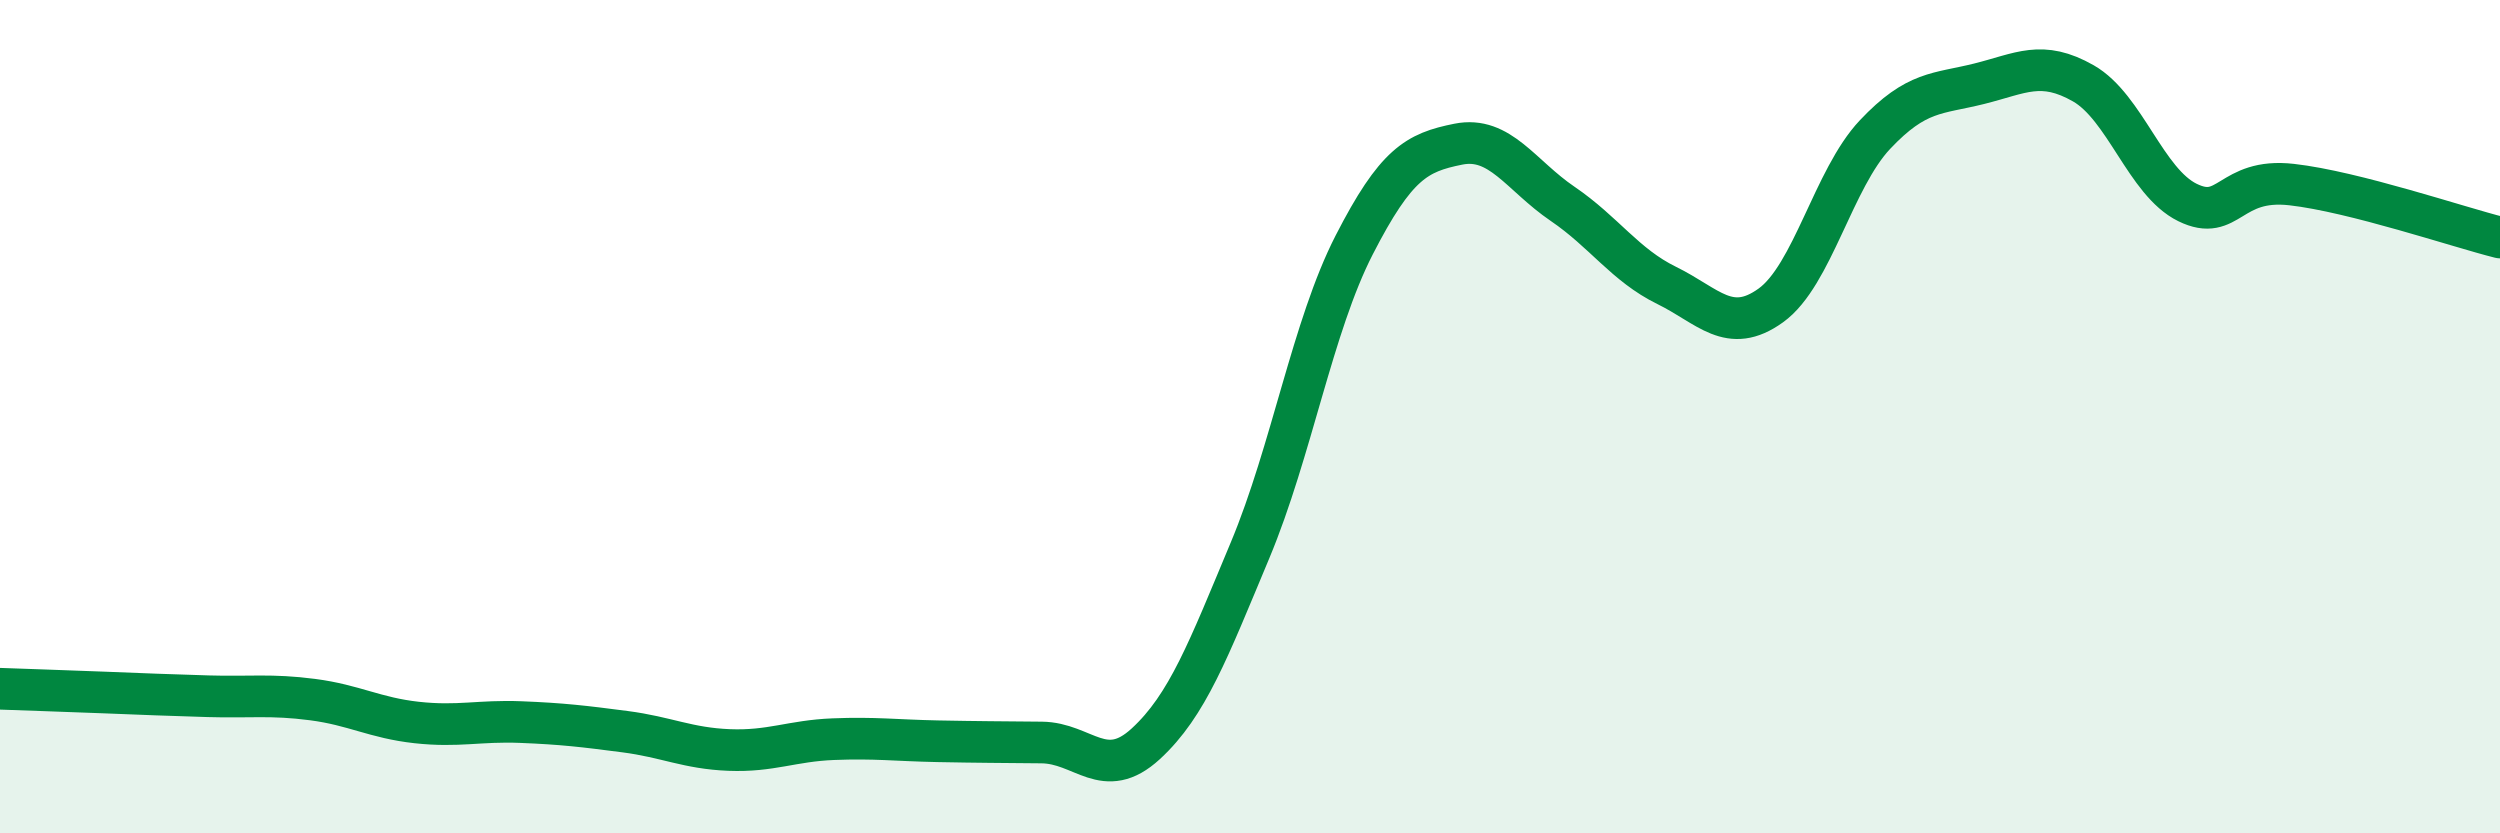
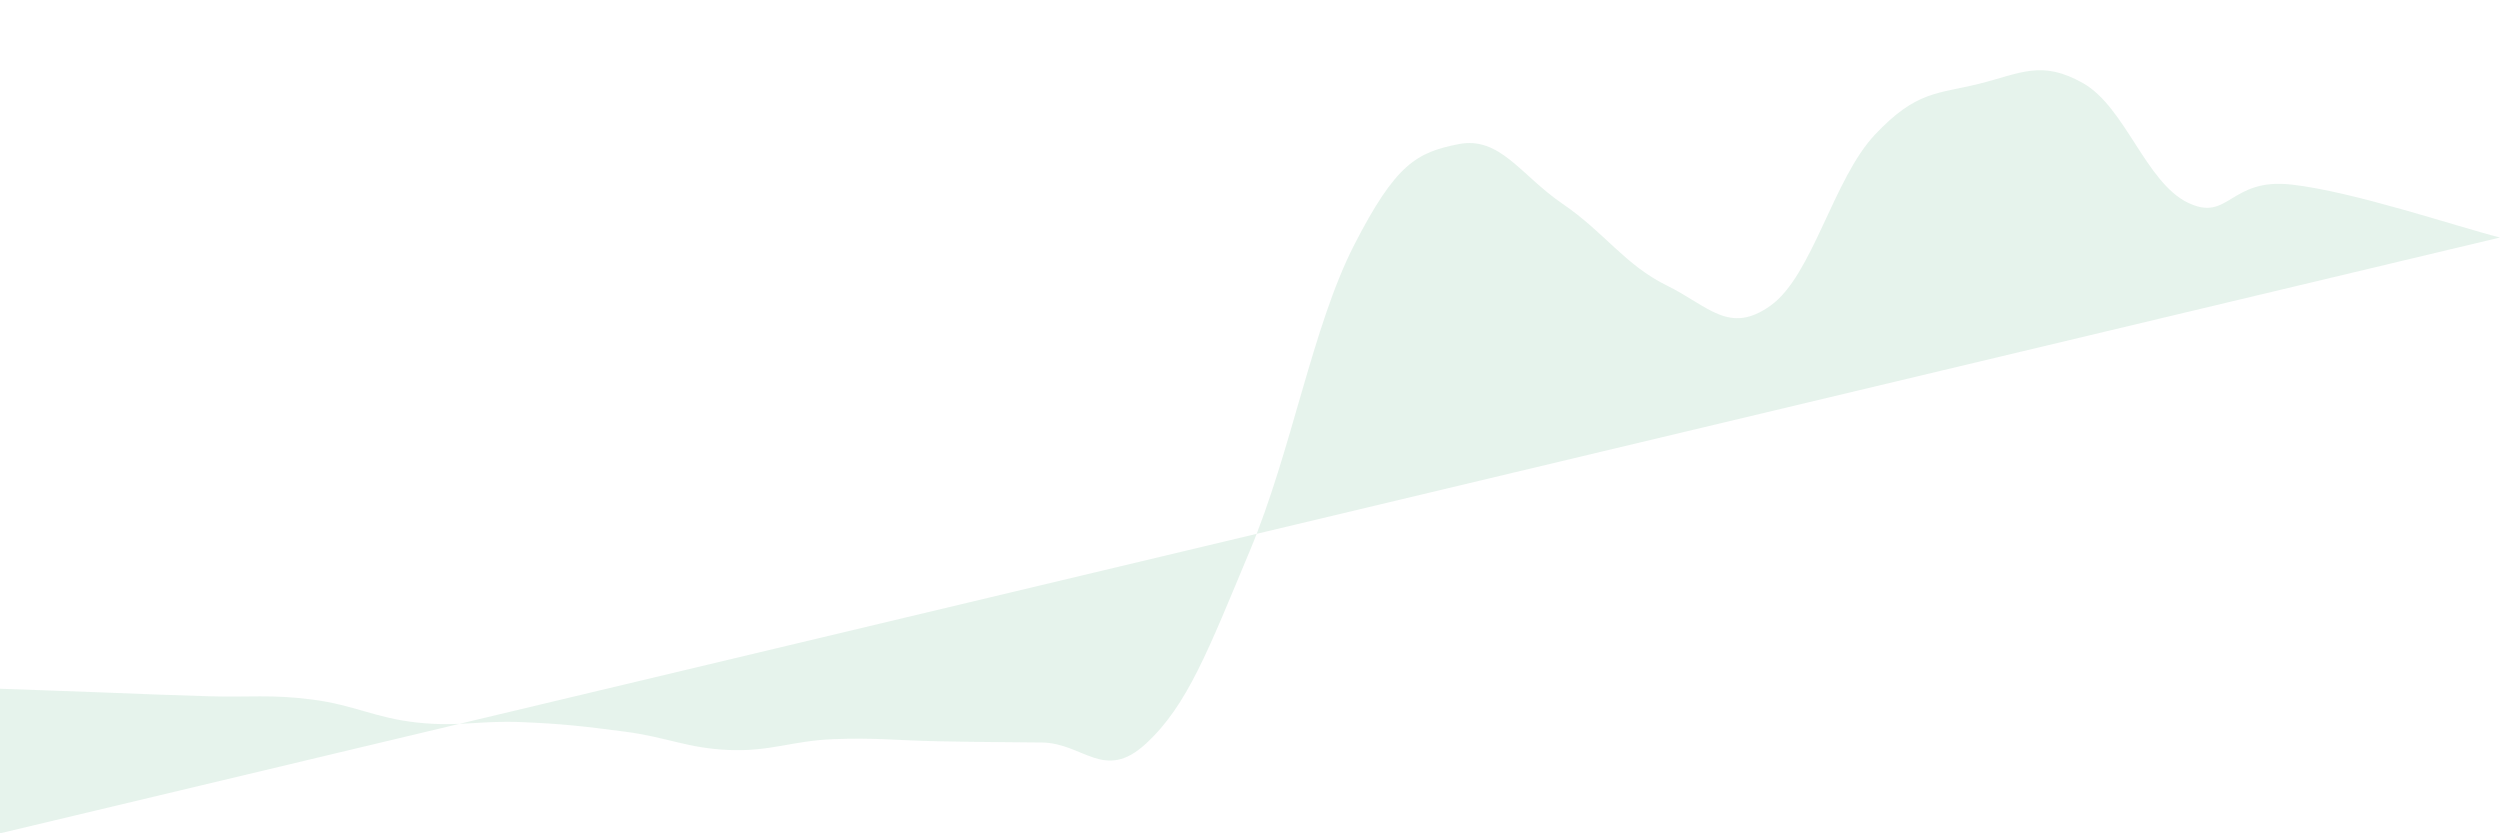
<svg xmlns="http://www.w3.org/2000/svg" width="60" height="20" viewBox="0 0 60 20">
-   <path d="M 0,16.53 C 0.5,16.55 1.5,16.58 2.5,16.62 C 3.5,16.66 4,16.68 5,16.71 C 6,16.74 6.5,16.66 7.5,16.79 C 8.5,16.92 9,17.23 10,17.34 C 11,17.45 11.5,17.29 12.5,17.33 C 13.5,17.37 14,17.43 15,17.56 C 16,17.69 16.5,17.96 17.5,18 C 18.5,18.04 19,17.78 20,17.74 C 21,17.7 21.5,17.77 22.5,17.79 C 23.5,17.81 24,17.81 25,17.82 C 26,17.83 26.5,18.77 27.5,17.85 C 28.5,16.93 29,15.6 30,13.21 C 31,10.82 31.5,7.83 32.5,5.88 C 33.5,3.93 34,3.66 35,3.46 C 36,3.26 36.5,4.21 37.5,4.89 C 38.5,5.57 39,6.36 40,6.85 C 41,7.34 41.5,8.05 42.5,7.33 C 43.5,6.61 44,4.29 45,3.23 C 46,2.17 46.5,2.26 47.5,2.01 C 48.5,1.76 49,1.43 50,2 C 51,2.57 51.5,4.37 52.5,4.86 C 53.5,5.35 53.5,4.26 55,4.43 C 56.5,4.6 59,5.45 60,5.7L60 20L0 20Z" fill="#008740" opacity="0.1" stroke-linecap="round" stroke-linejoin="round" />
-   <path d="M 0,16.53 C 0.5,16.55 1.5,16.58 2.5,16.62 C 3.5,16.66 4,16.68 5,16.71 C 6,16.74 6.5,16.66 7.5,16.79 C 8.5,16.92 9,17.23 10,17.34 C 11,17.45 11.5,17.29 12.5,17.33 C 13.5,17.37 14,17.43 15,17.56 C 16,17.69 16.5,17.96 17.5,18 C 18.5,18.04 19,17.78 20,17.74 C 21,17.7 21.5,17.77 22.5,17.79 C 23.5,17.81 24,17.81 25,17.82 C 26,17.83 26.5,18.77 27.5,17.85 C 28.5,16.93 29,15.6 30,13.21 C 31,10.82 31.5,7.83 32.5,5.88 C 33.5,3.93 34,3.66 35,3.46 C 36,3.26 36.5,4.21 37.5,4.89 C 38.5,5.57 39,6.36 40,6.85 C 41,7.34 41.5,8.05 42.5,7.33 C 43.5,6.61 44,4.29 45,3.23 C 46,2.17 46.5,2.26 47.5,2.01 C 48.5,1.76 49,1.43 50,2 C 51,2.57 51.5,4.37 52.5,4.86 C 53.5,5.35 53.5,4.26 55,4.43 C 56.5,4.6 59,5.45 60,5.7" stroke="#008740" stroke-width="1" fill="none" stroke-linecap="round" stroke-linejoin="round" />
+   <path d="M 0,16.53 C 0.5,16.55 1.5,16.58 2.5,16.62 C 3.5,16.66 4,16.68 5,16.71 C 6,16.74 6.5,16.66 7.5,16.79 C 8.5,16.92 9,17.23 10,17.34 C 11,17.45 11.5,17.29 12.5,17.33 C 13.5,17.37 14,17.43 15,17.56 C 16,17.69 16.5,17.96 17.5,18 C 18.5,18.04 19,17.78 20,17.74 C 21,17.7 21.5,17.77 22.5,17.79 C 23.5,17.81 24,17.81 25,17.82 C 26,17.83 26.5,18.77 27.5,17.85 C 28.5,16.93 29,15.6 30,13.21 C 31,10.82 31.5,7.83 32.5,5.88 C 33.5,3.93 34,3.66 35,3.46 C 36,3.26 36.5,4.21 37.5,4.89 C 38.5,5.57 39,6.36 40,6.85 C 41,7.34 41.5,8.05 42.5,7.33 C 43.5,6.61 44,4.29 45,3.23 C 46,2.17 46.5,2.26 47.5,2.01 C 48.5,1.76 49,1.43 50,2 C 51,2.57 51.5,4.37 52.5,4.86 C 53.5,5.35 53.5,4.26 55,4.43 C 56.5,4.6 59,5.45 60,5.7L0 20Z" fill="#008740" opacity="0.1" stroke-linecap="round" stroke-linejoin="round" />
</svg>